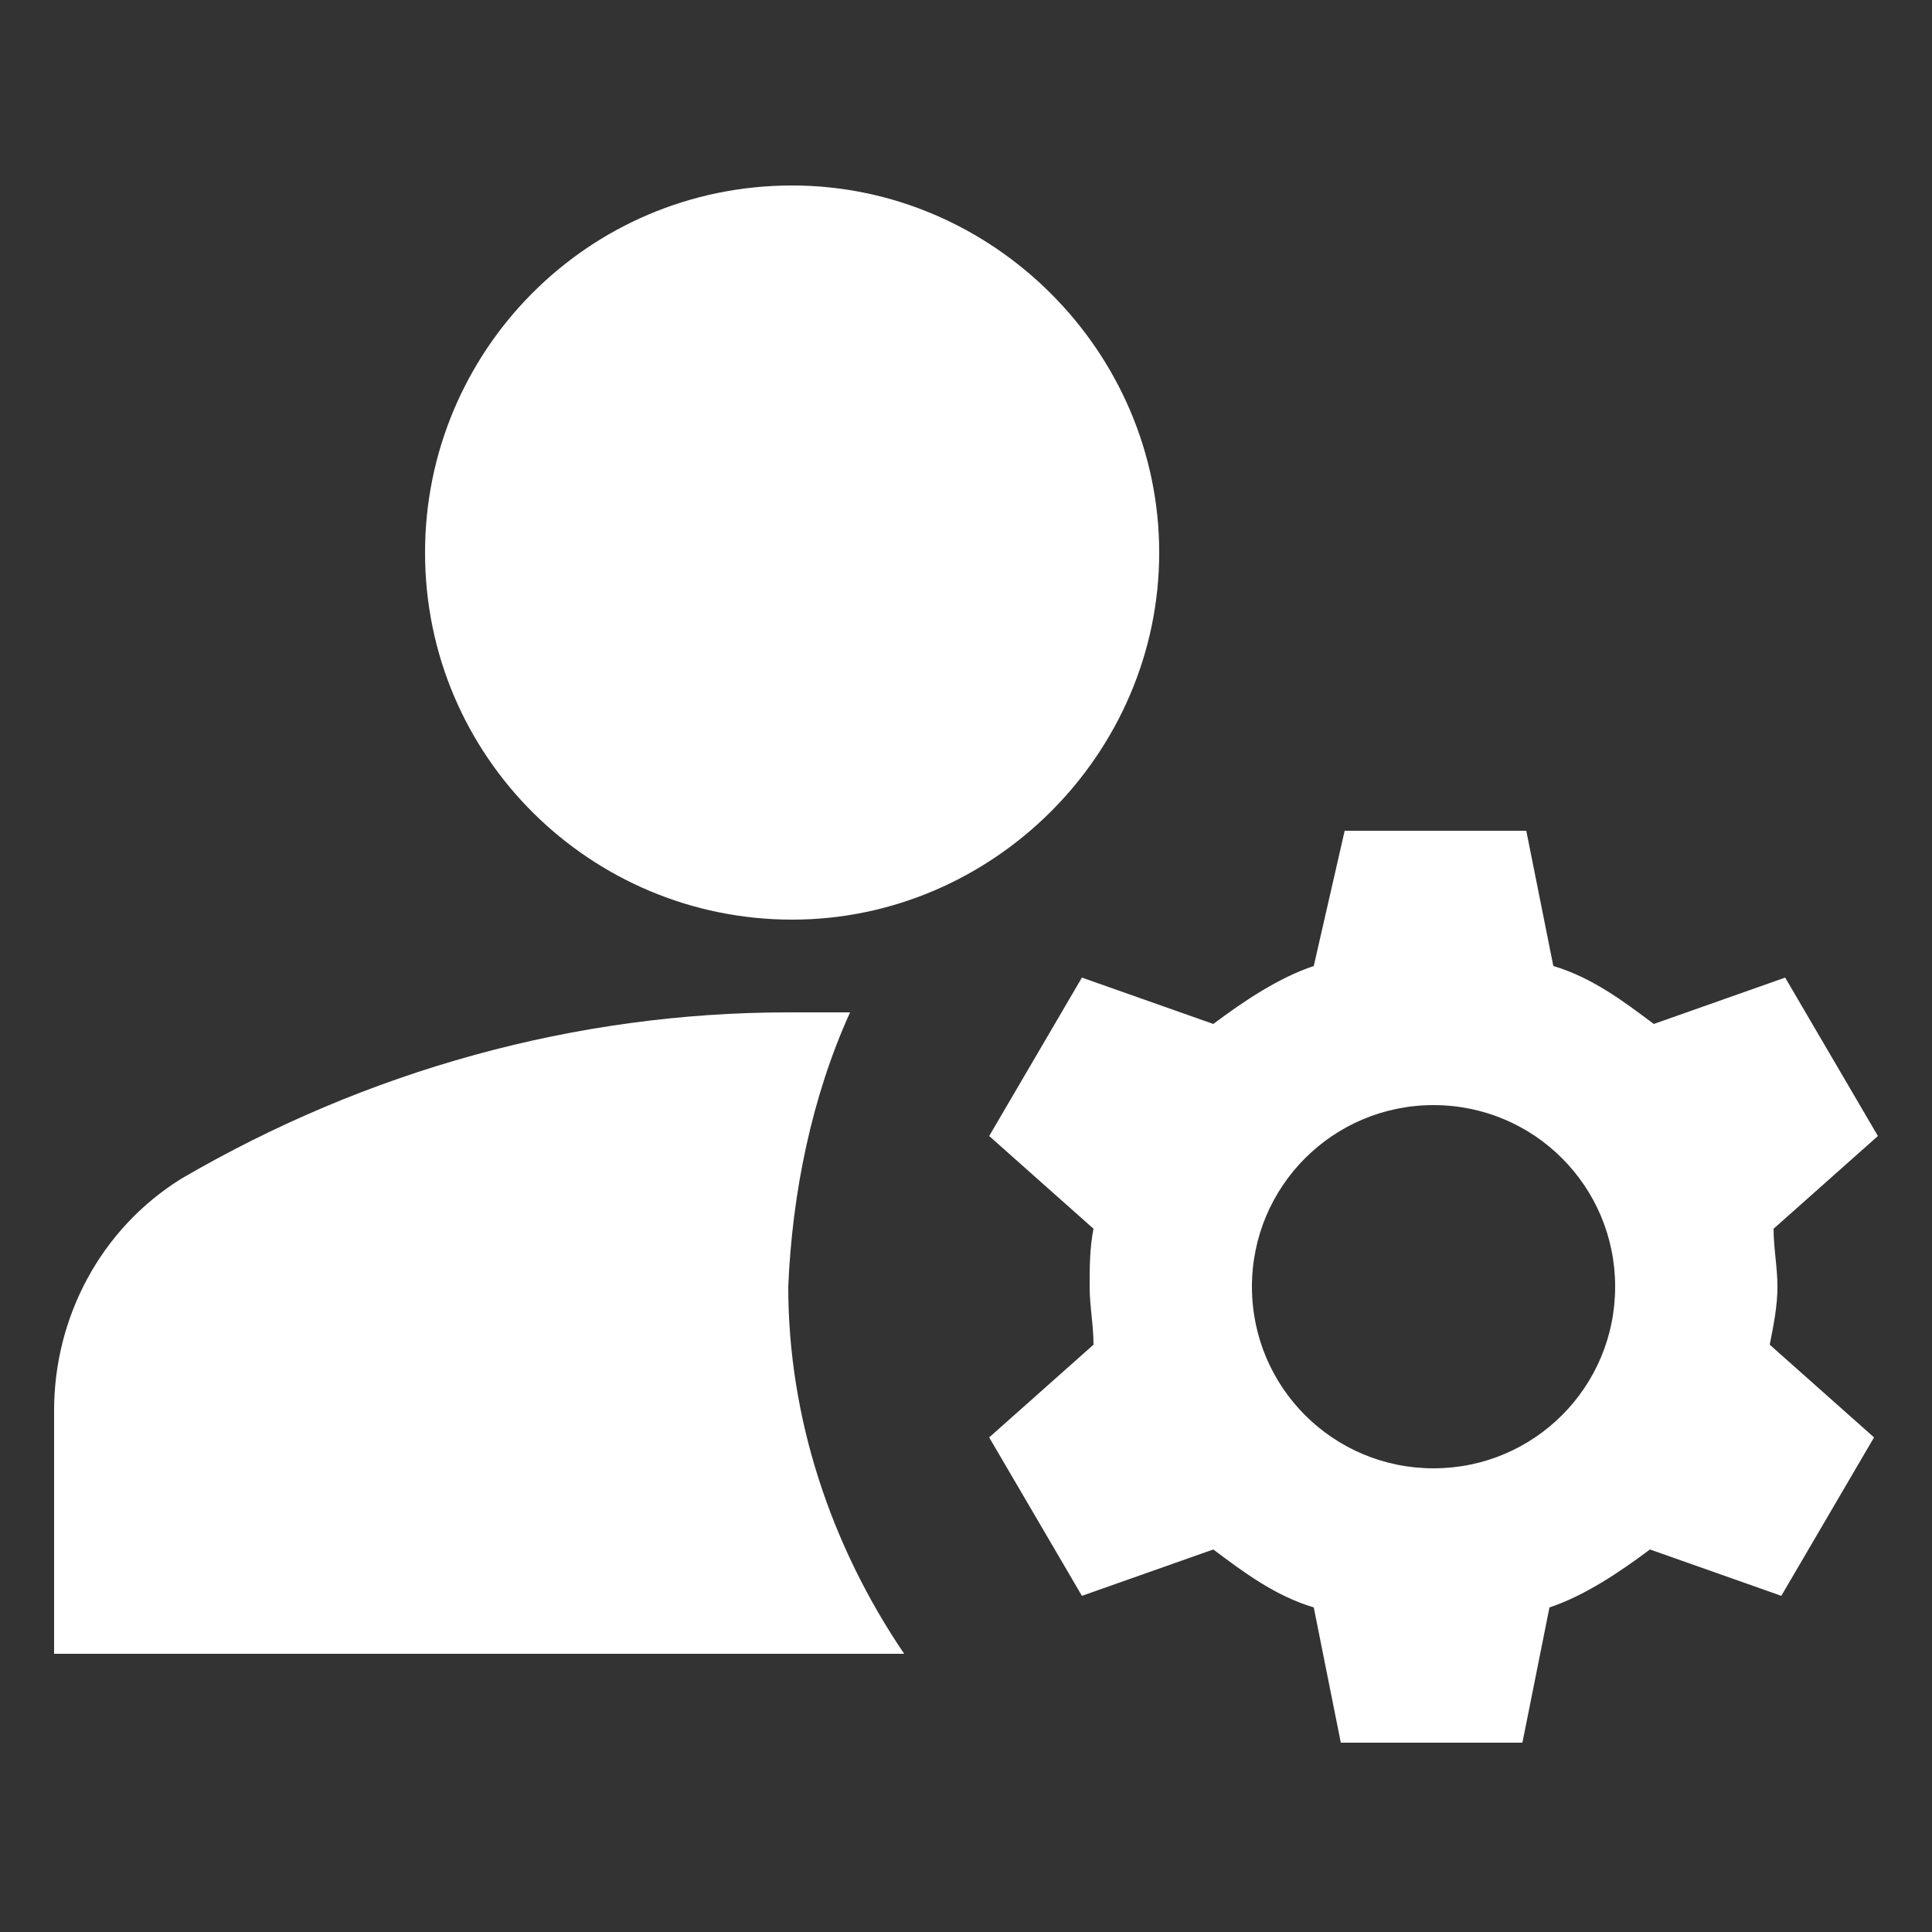
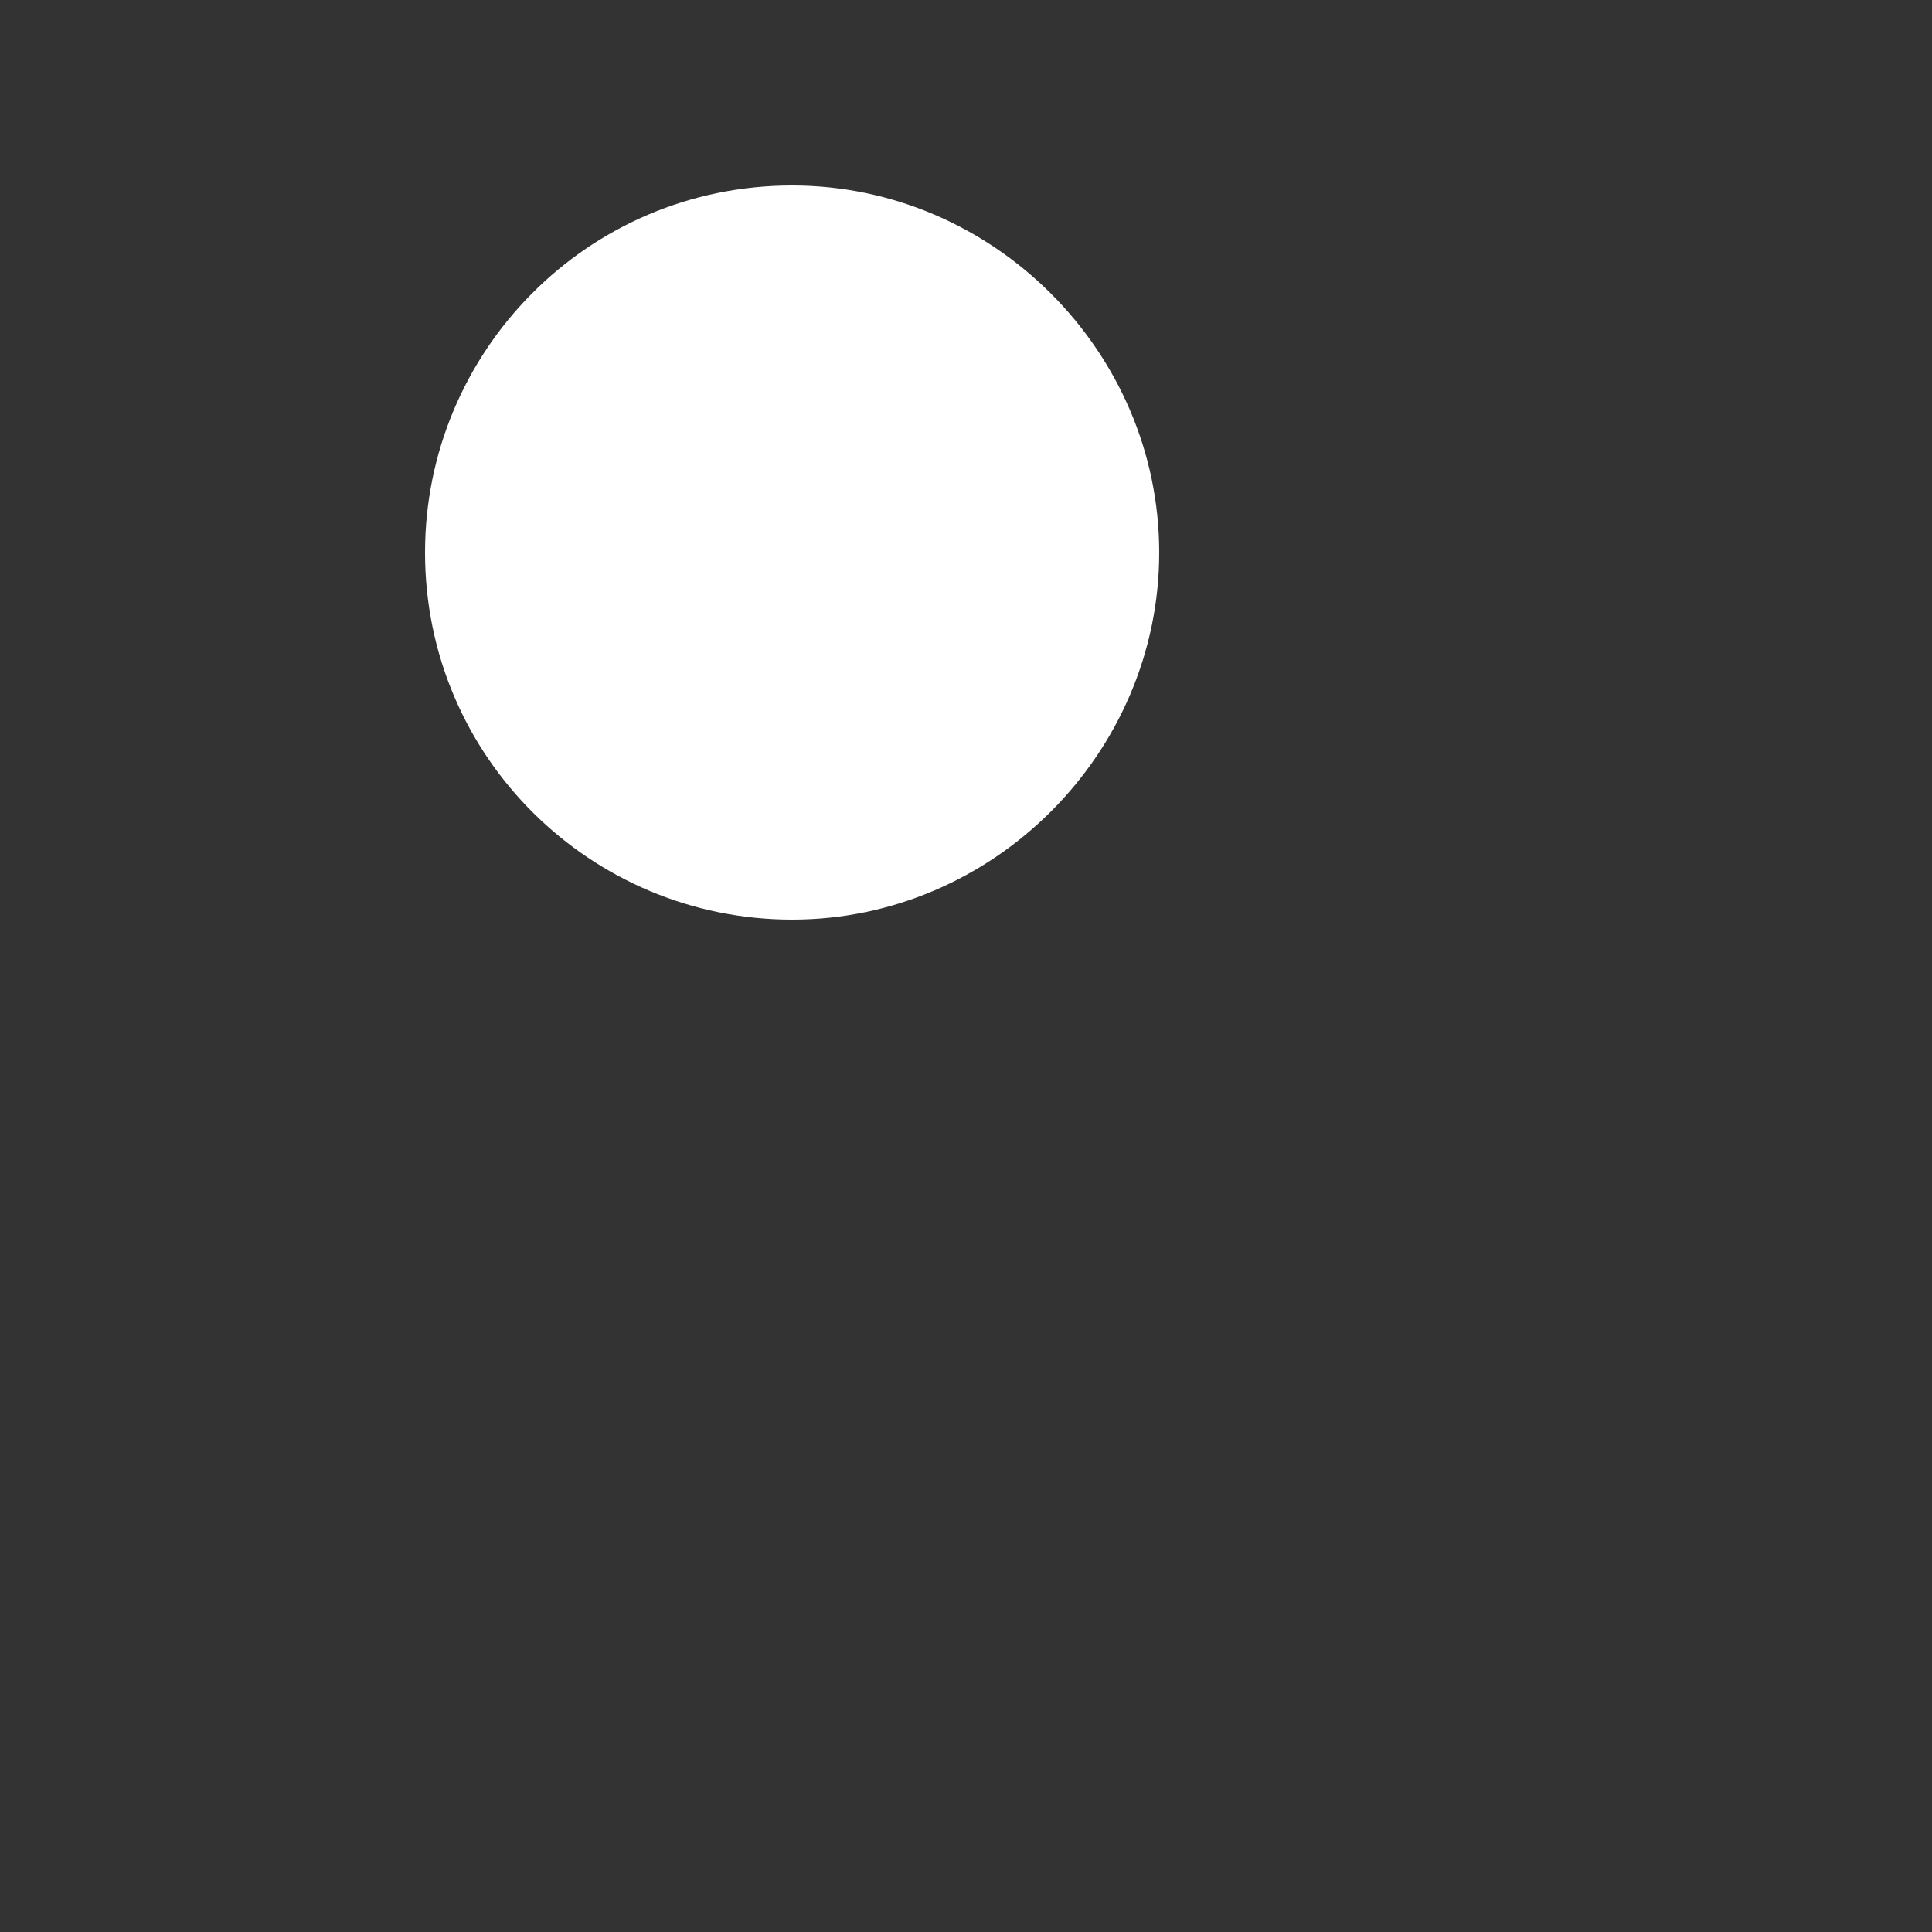
<svg xmlns="http://www.w3.org/2000/svg" version="1.1" id="Gruppe_58" x="0px" y="0px" viewBox="0 0 50 50" style="enable-background:new 0 0 50 50;" xml:space="preserve">
  <rect x="0" y="0" width="50" height="50" fill="#333333" stroke="none" />
  <style type="text/css">
	.st0{fill:#FFFFFF;}
</style>
  <g>
    <g id="Gruppe_57">
      <path id="Pfad_482" class="st0" d="M20.5,4.8c5.2,0,9.5,4.3,9.5,9.5s-4.3,9.5-9.5,9.5S11,19.6,11,14.3l0,0    C11,9.1,15.2,4.8,20.5,4.8" />
-       <path id="Pfad_483" class="st0" d="M22,26.2c-0.5,0-1,0-1.6,0c-5.5,0-10.9,1.5-15.7,4.3c-2.1,1.3-3.3,3.6-3.3,6v6.3h22    c-1.9-2.8-3-6.1-3-9.5C20.5,30.9,21,28.4,22,26.2" />
-       <path id="Pfad_484" class="st0" d="M46,33.3c0-0.5-0.1-1-0.1-1.5l2.7-2.4l-2.4-4.1l-3.4,1.2c-0.8-0.6-1.6-1.2-2.6-1.5l-0.7-3.5    h-4.7L34,25c-0.9,0.3-1.8,0.9-2.6,1.5L28,25.3l-2.4,4.1l2.7,2.4c-0.1,0.5-0.1,1-0.1,1.5c0,0.5,0.1,1,0.1,1.5l-2.7,2.4l2.4,4.1    l3.4-1.2c0.8,0.6,1.6,1.2,2.6,1.5l0.7,3.5h4.7l0.7-3.5c0.9-0.3,1.8-0.9,2.6-1.5l3.4,1.2l2.4-4.1l-2.7-2.4    C45.9,34.3,46,33.8,46,33.3 M37.1,38c-2.6,0-4.7-2.1-4.7-4.7s2.1-4.7,4.7-4.7s4.7,2.1,4.7,4.7c0,0,0,0,0,0    C41.8,35.9,39.7,38,37.1,38" />
    </g>
  </g>
</svg>